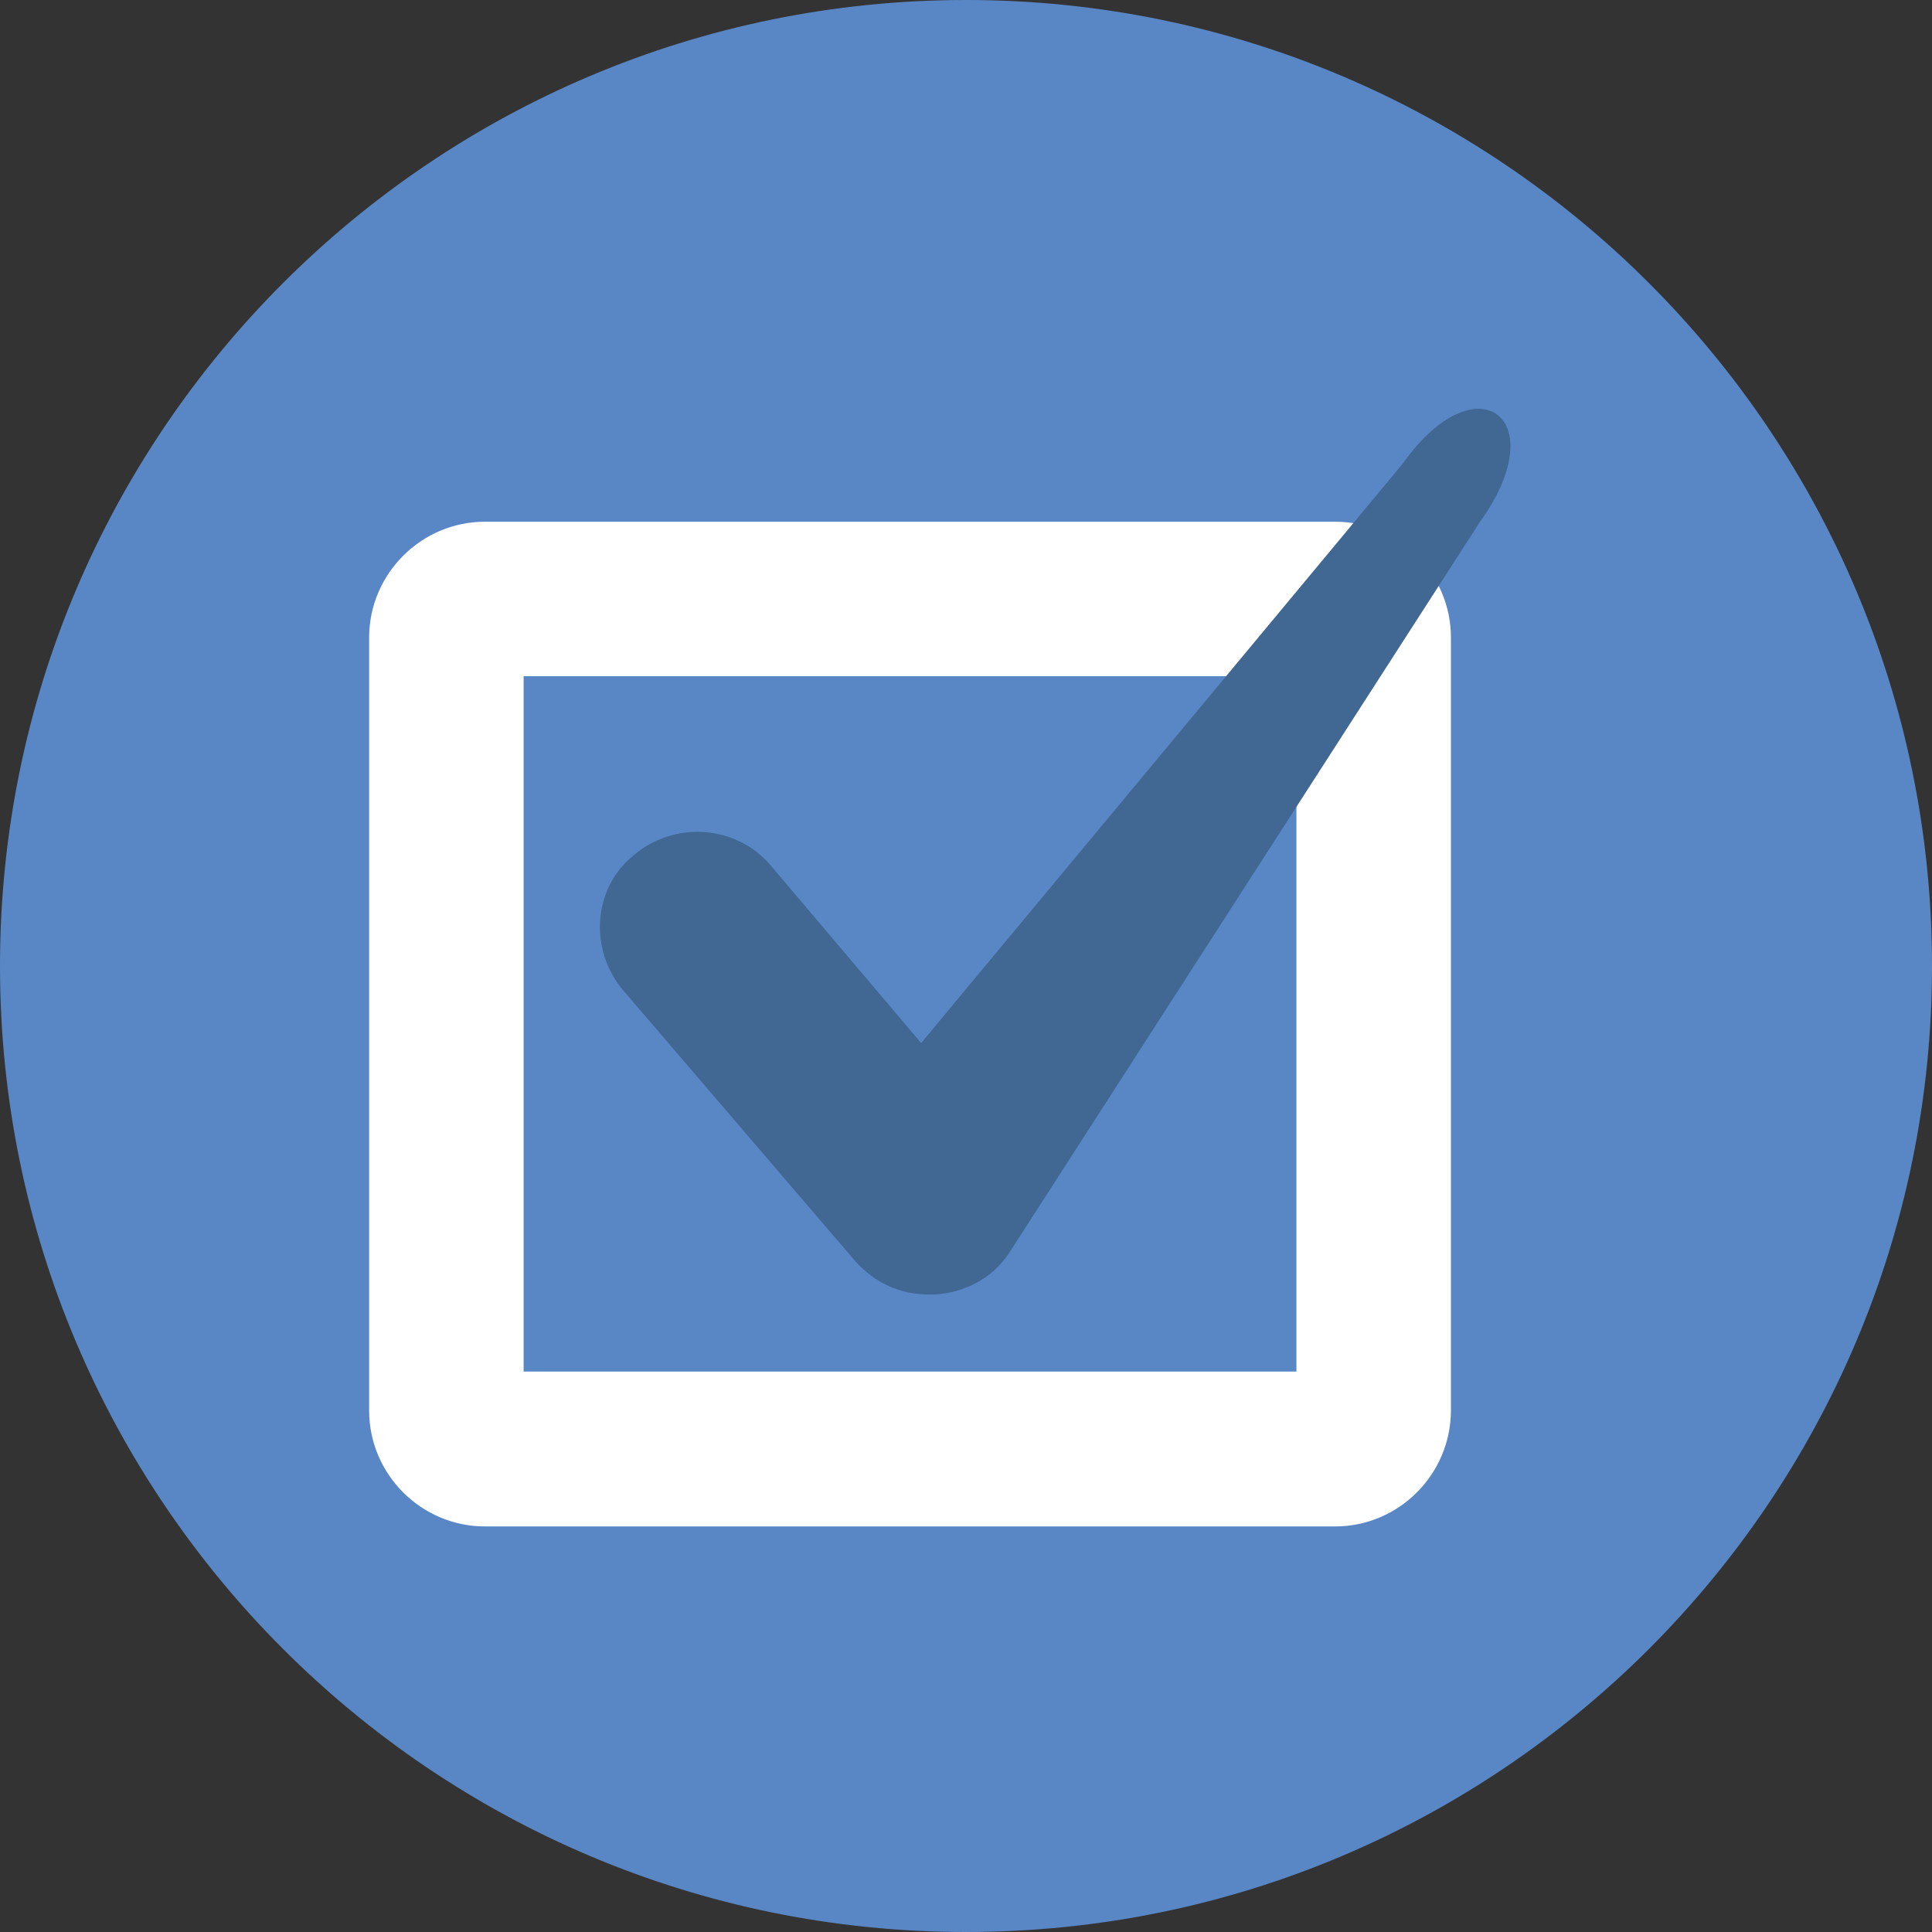
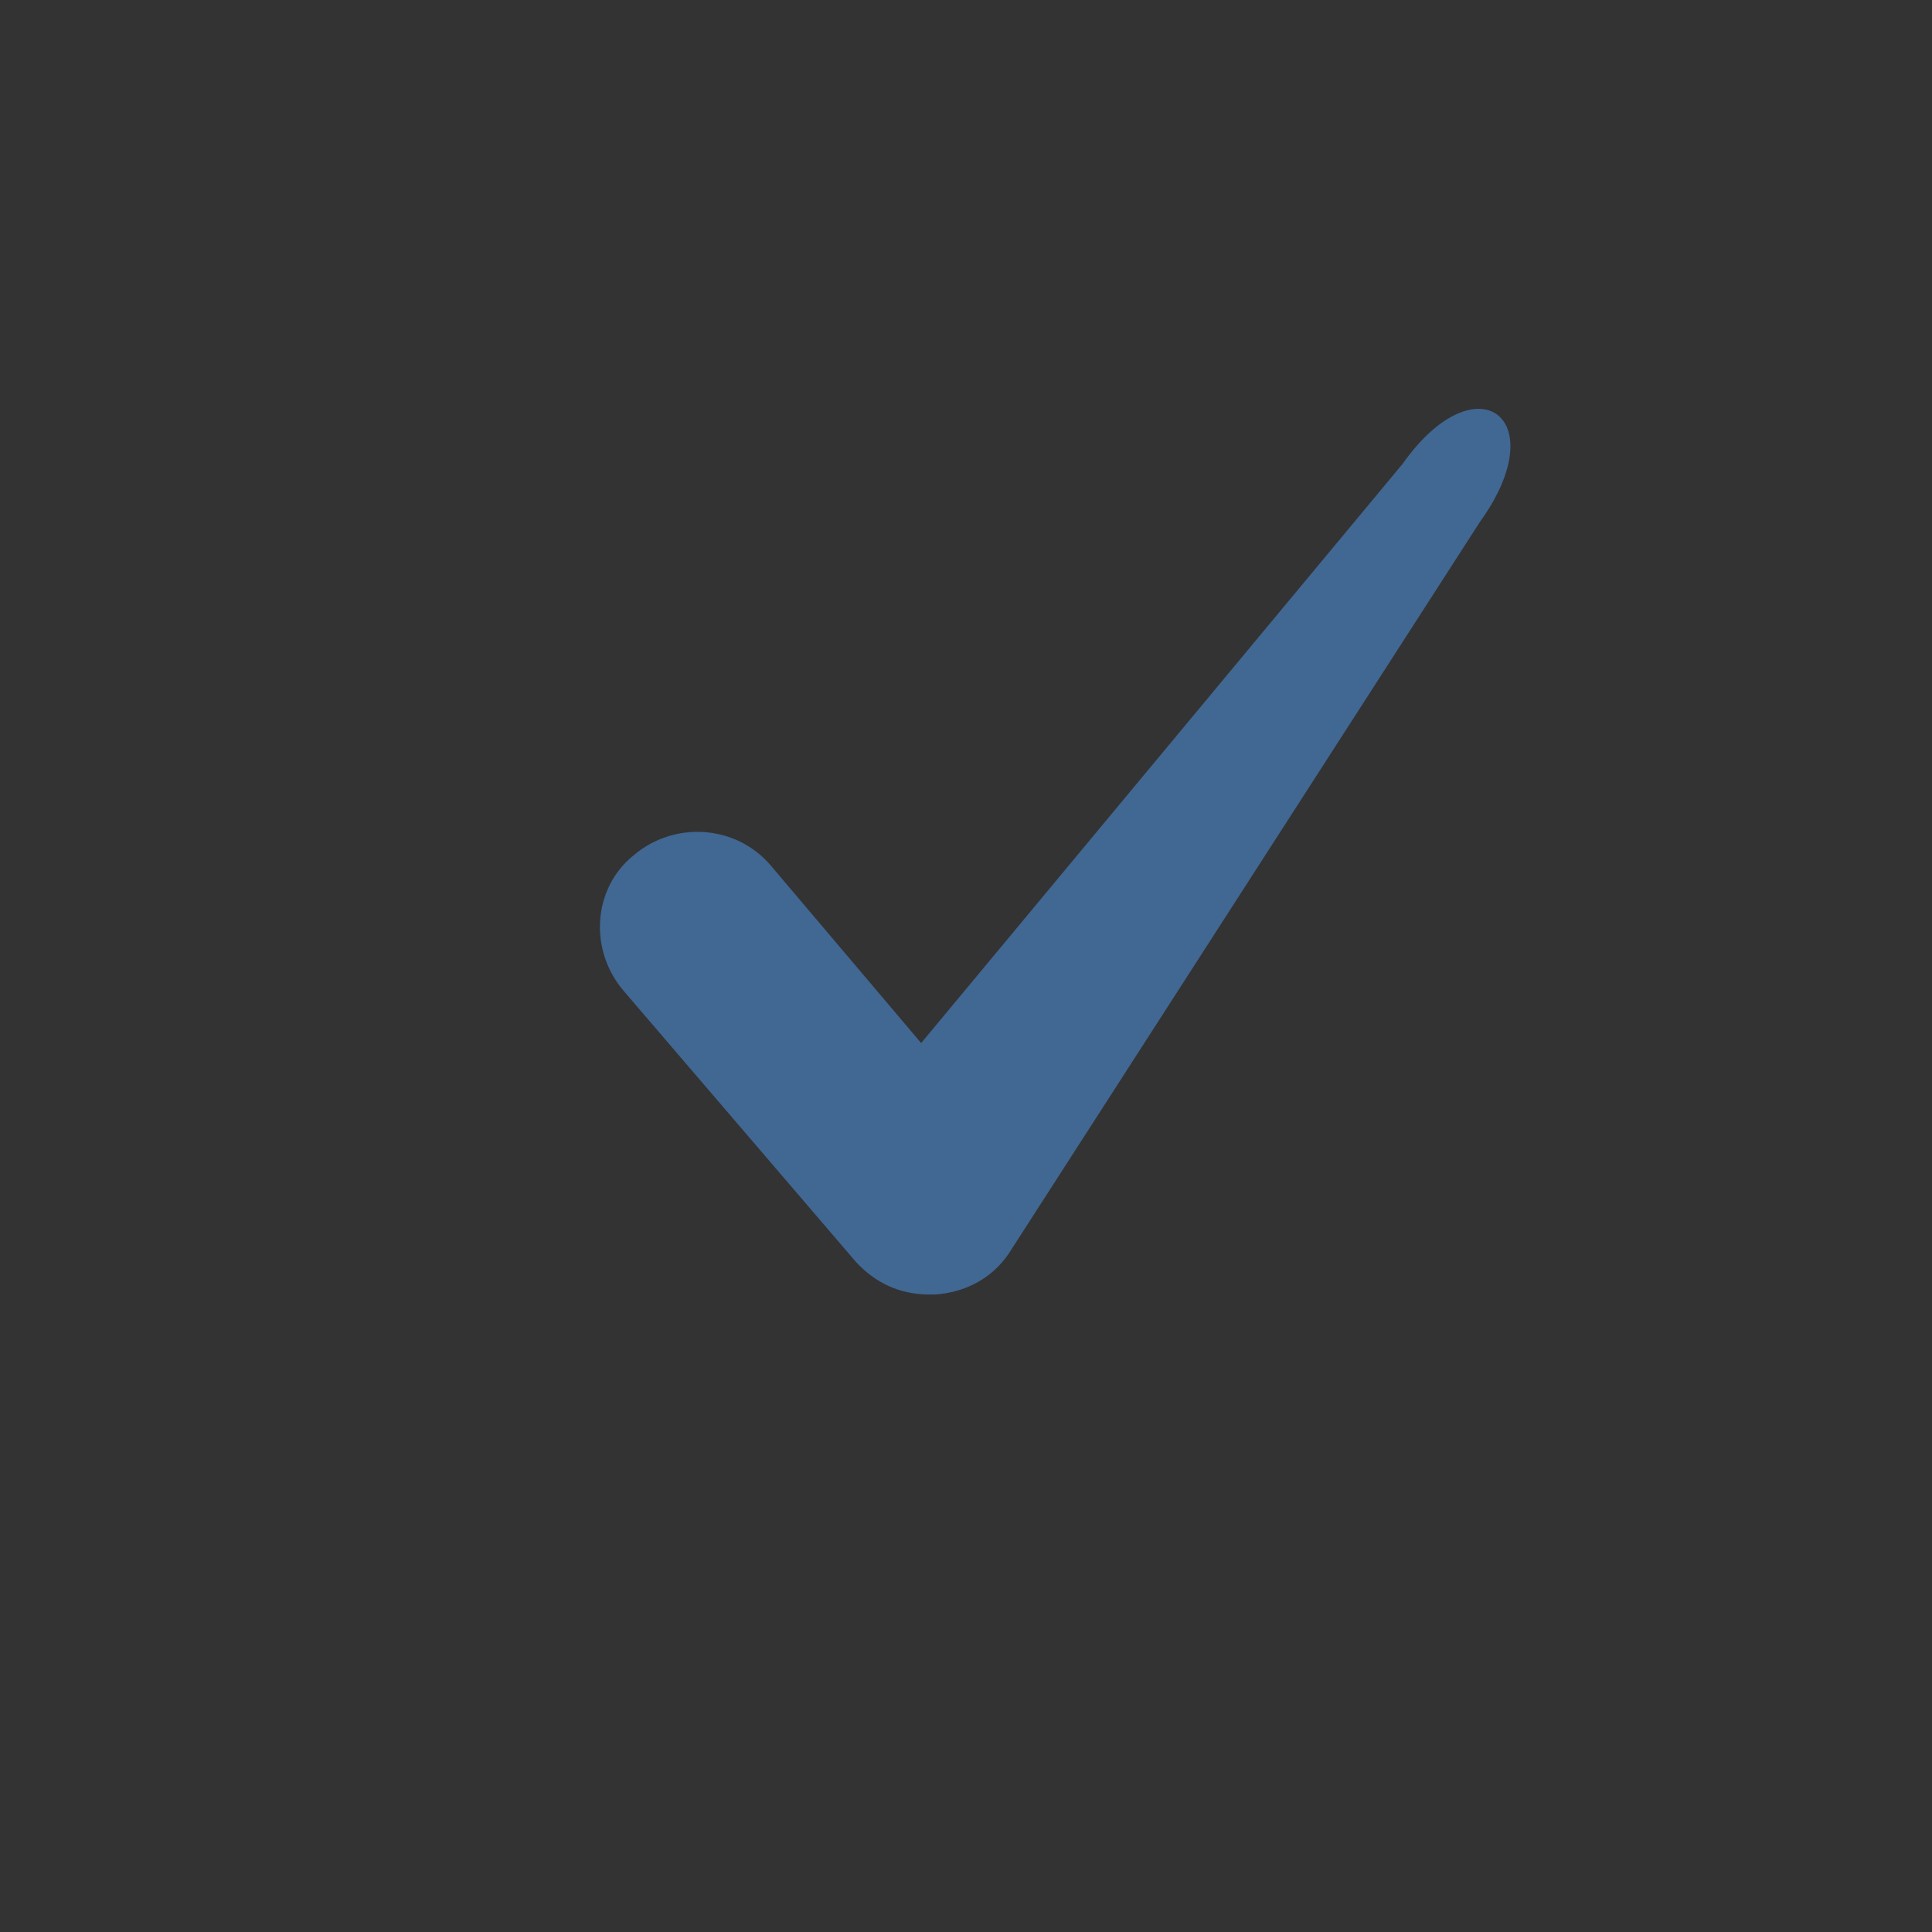
<svg xmlns="http://www.w3.org/2000/svg" version="1.1" id="Layer_1" x="0px" y="0px" width="504px" height="504px" viewBox="108 0 504 504" enable-background="new 108 0 504 504" xml:space="preserve">
  <rect x="108" y="0" width="504" height="504" fill="#333333" stroke="none" />
-   <path fill="#5987C6" d="M360,0c139.1,0,252,112.9,252,252S499.1,504,360,504S108,391.1,108,252S220.9,0,360,0z" />
  <g>
    <g>
      <g>
-         <path fill="#FFFFFF" d="M456.3,398.2H234.5c-16.6,0-30.2-13.6-30.2-30.2V166.3c0-16.6,13.6-30.2,30.2-30.2h221.8     c16.6,0,30.2,13.6,30.2,30.2v201.6C486.5,384.6,472.9,398.2,456.3,398.2z M244.6,357.8h201.6V176.4H244.6     C244.6,176.4,244.6,357.8,244.6,357.8z" />
-       </g>
+         </g>
    </g>
    <g>
      <g>
        <path fill="#416793" d="M350.4,337.7c-7.6,0-14.1-3-19.2-8.6l-60.5-70.6c-9.1-10.6-8.1-26.7,2.5-35.3c10.6-9.1,26.7-8.1,35.8,2.5     l39.3,46.4L473.9,121c19.2-27.2,39.8-12.1,20.2,15.1l-123,191c-4.5,6.6-11.6,10.1-19.2,10.6C351.4,337.7,350.9,337.7,350.4,337.7     z" />
      </g>
    </g>
  </g>
</svg>